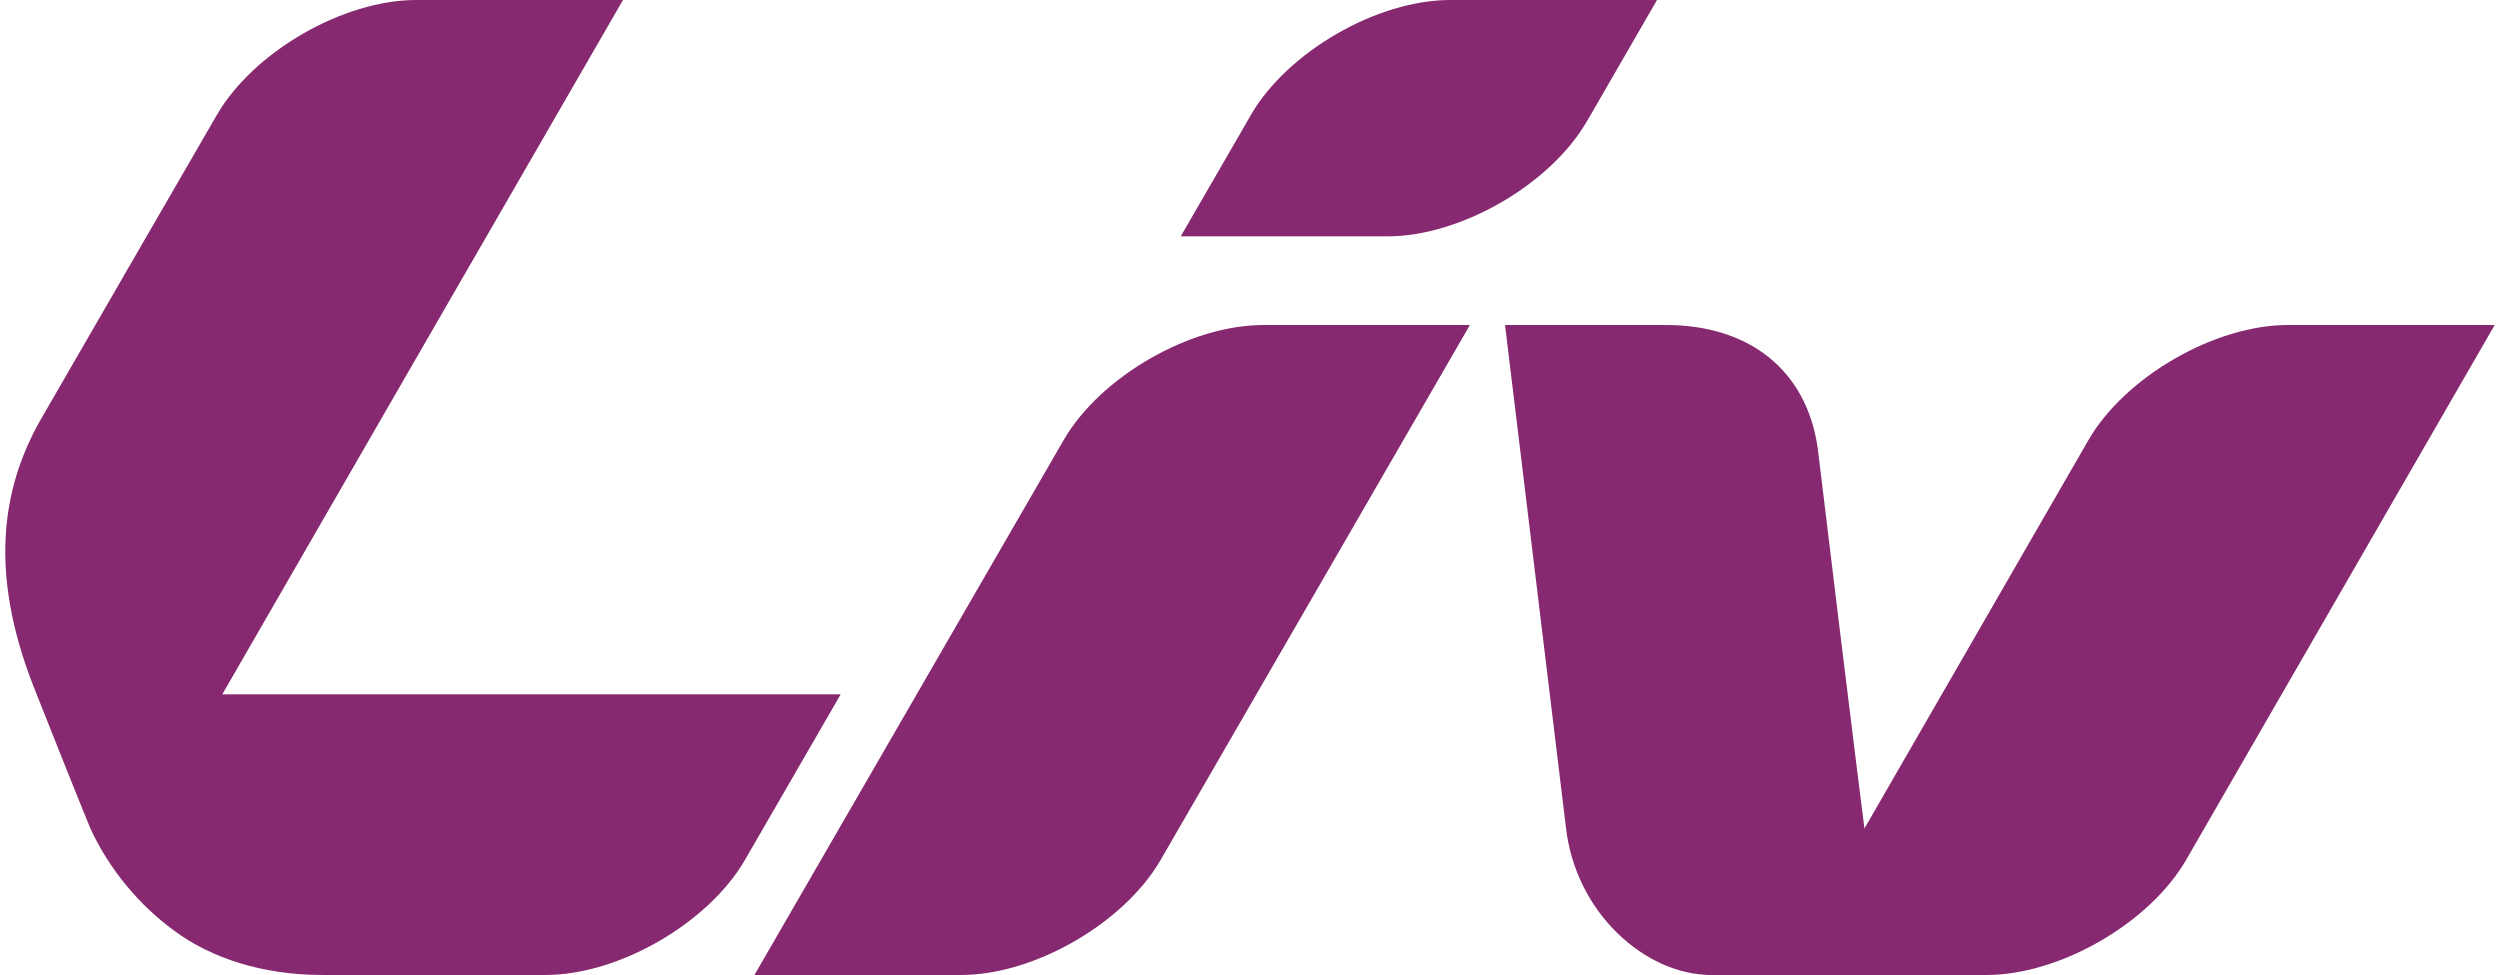
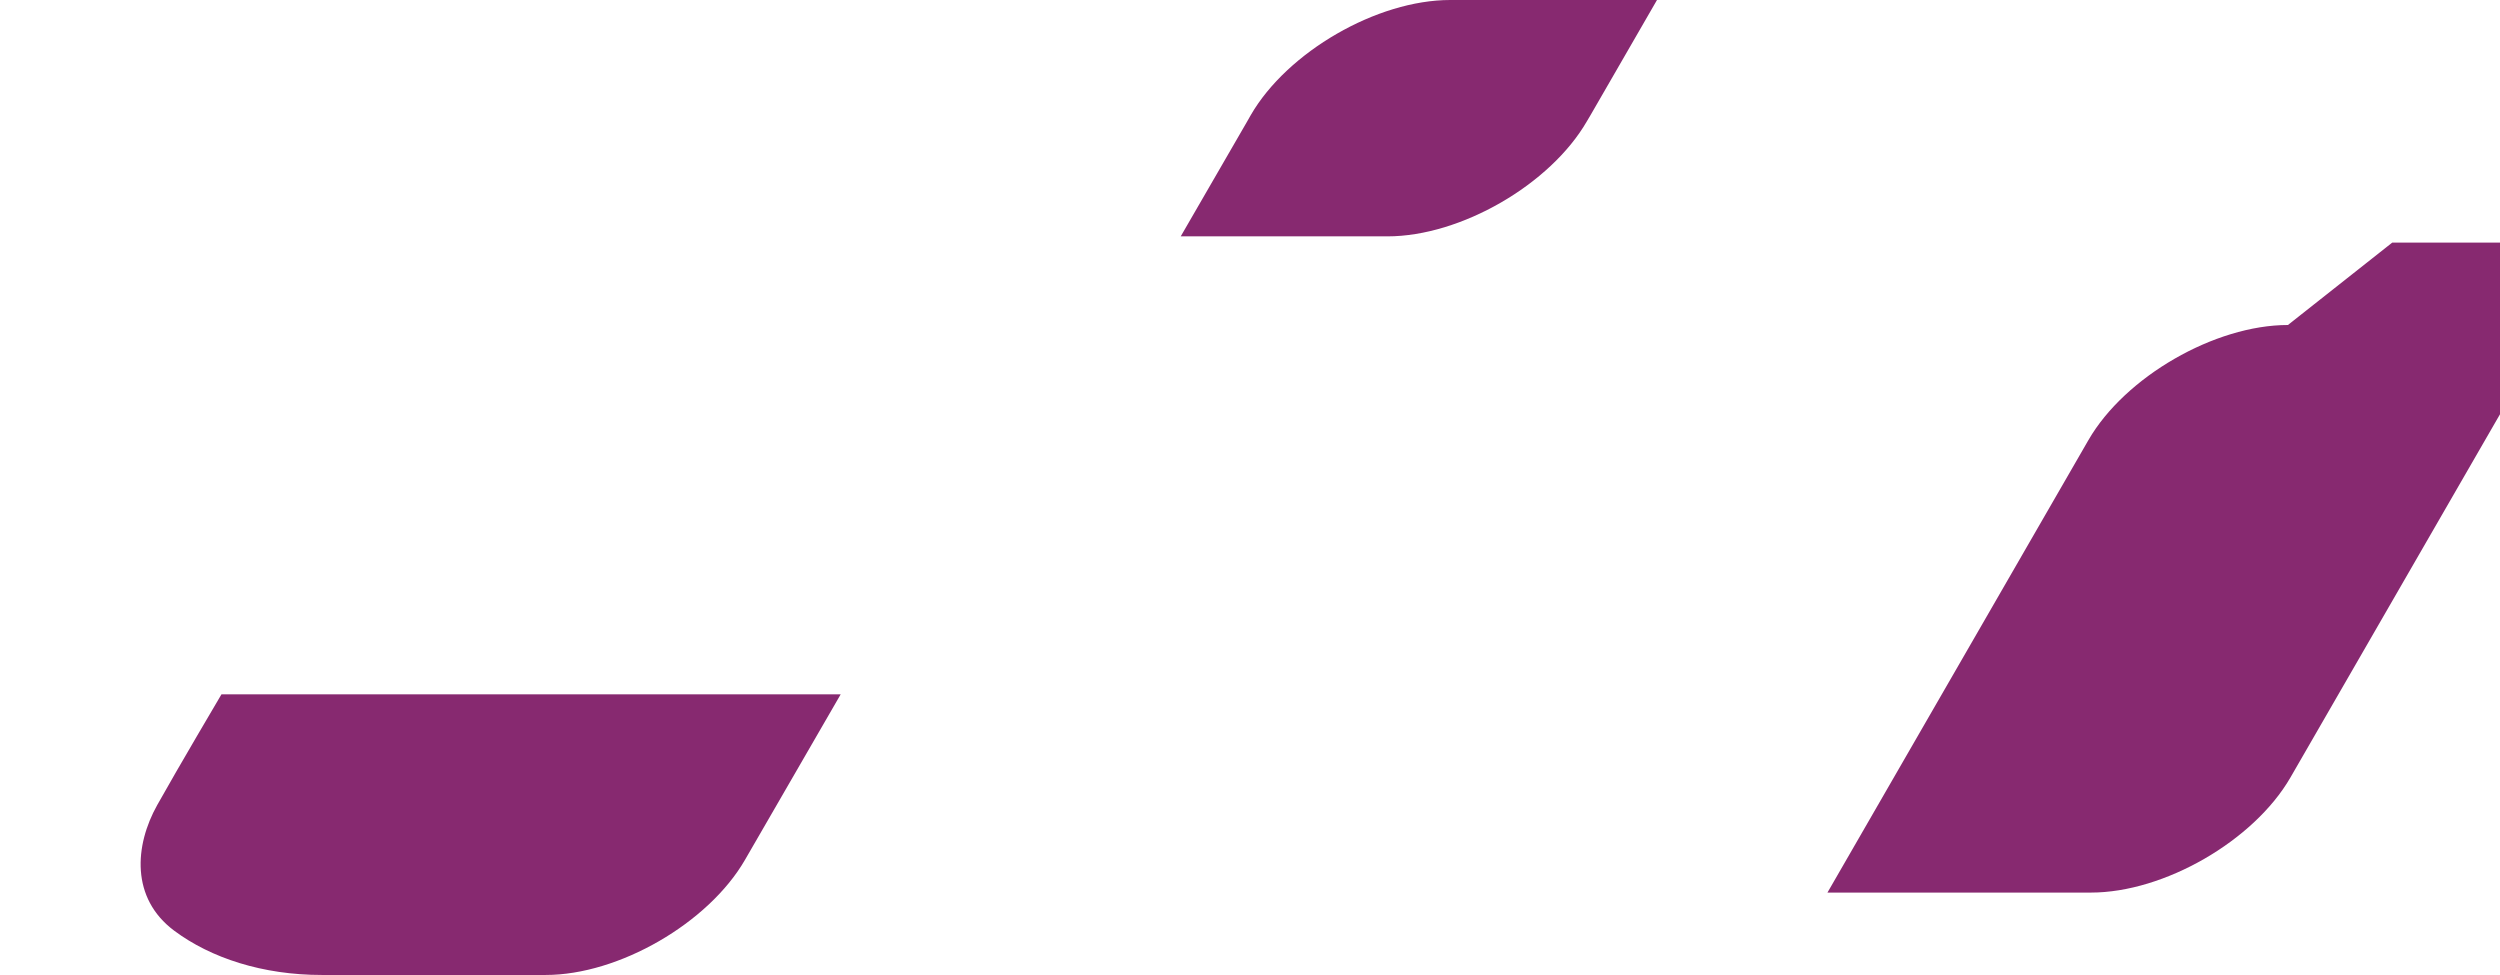
<svg xmlns="http://www.w3.org/2000/svg" xml:space="preserve" fill-rule="evenodd" clip-rule="evenodd" image-rendering="optimizeQuality" shape-rendering="geometricPrecision" text-rendering="geometricPrecision" viewBox="0 0 904.31 354.18" width="200" height="78">
  <defs>
    <style>
    .fil0 {fill:#872970;fill-rule:nonzero}
   </style>
  </defs>
  <g id="Vrstva_x0020_1">
    <path d="M303.47 252.22c0-.01-224.94 0-224.94 0s-15.89 26.89-23.34 40.22c-8.22 14.68-9.67 33.83 6.15 45.63 13.32 9.95 32.18 16.1 53.64 16.1h81.3c26.55 0 59.15-18.82 72.43-41.83l34.76-60.12zM575.86 41.82C589.15 18.82 600 0 600 0h-75.12c-26.56 0-59.16 18.82-72.45 41.82l-1.34 2.36c-13.29 23-24.1 41.68-24.1 41.68h75.12c26.56 0 59.16-18.82 72.44-41.83l1.31-2.21z" class="fil0" />
-     <path d="M149.26 0C122.7 0 90.1 18.82 76.81 41.83c0 0-51.74 89.38-63.74 110.23-14.84 25.77-18.74 56.69-2.76 97.43 3.76 9.58 19.57 49.18 20.69 51.65 6.86 14.8 17.83 27.86 30.33 36.9-15.14-11.93-8.2-41.2-2.71-50.79C74.9 258.9 224.38.01 224.38.01L149.26 0zM419.7 312.37l112.34-194.3h-75.13c-26.56 0-59.16 18.81-72.45 41.79L272.14 354.17h75.11c26.58 0 59.16-18.81 72.45-41.8zM603.23 118.06c30.24 0 51.1 16.37 55.15 44.71 0 0 15.23 126.28 19.09 154.25 3.38 24.5 16.33 37.15 42.48 37.15H619.64c-23.96-.03-49.39-22.73-52.75-53.87L544.8 118.06h58.43z" class="fil0" />
-     <path d="M829.19 118.06c-26.56 0-59.16 18.81-72.45 41.78l-94.82 164.4c-13.89 18.52-24.97 28.67-44.7 29.85 1.57.12 4.25.08 6.81.08h95.73c26.55 0 59.15-18.8 72.44-41.78l112.11-194.33h-75.12z" class="fil0" />
+     <path d="M829.19 118.06c-26.56 0-59.16 18.81-72.45 41.78l-94.82 164.4h95.73c26.55 0 59.15-18.8 72.44-41.78l112.11-194.33h-75.12z" class="fil0" />
  </g>
</svg>